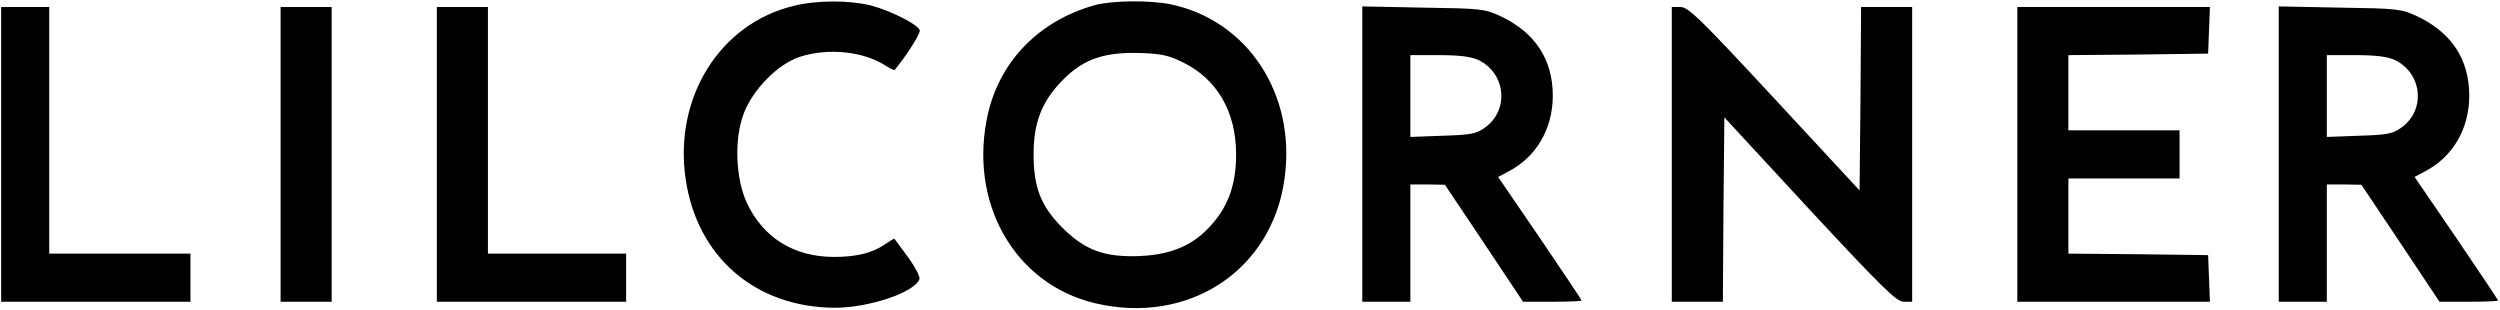
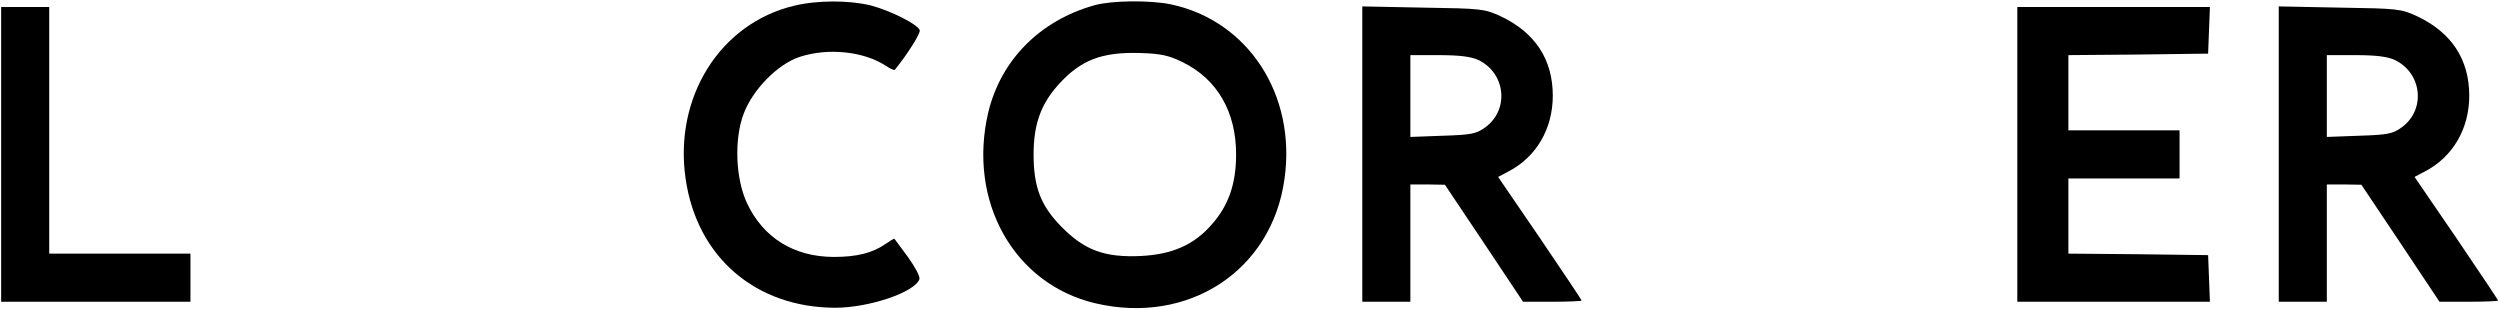
<svg xmlns="http://www.w3.org/2000/svg" width="4285" height="531" viewBox="0 0 4285 531" fill="none">
  <path d="M1360.61 9.959C1233.92 40.372 1154.61 167.178 1175.21 306.871C1194.78 440.895 1295.2 526.979 1431.17 527.494C1489.36 527.494 1567.64 501.205 1575.88 478.524C1577.43 474.4 1568.67 457.905 1556.83 441.41C1544.47 424.915 1534.17 410.482 1533.14 409.451C1532.62 408.42 1525.93 412.544 1517.69 418.214C1495.54 433.678 1468.25 440.379 1429.62 440.379C1360.61 440.379 1308.08 407.389 1280.27 348.109C1260.7 305.84 1258.12 238.829 1274.6 195.014C1290.05 153.776 1332.8 109.961 1370.39 97.589C1418.8 81.609 1480.61 87.795 1518.72 113.053C1525.93 117.693 1532.62 120.785 1533.65 119.755C1555.8 92.434 1578.46 56.351 1576.4 51.712C1572.79 41.403 1525.93 18.206 1492.97 9.443C1455.89 0.165 1400.26 0.165 1360.61 9.959Z" fill="black" />
  <path d="M1876.11 8.924C1782.38 35.213 1715.43 102.74 1693.8 192.948C1658.26 345.013 1737.58 486.768 1877.14 519.758C2036.8 557.388 2179.97 464.087 2201.6 306.868C2222.2 162.535 2139.28 35.213 2006.41 7.377C1970.88 0.161 1905.98 0.676 1876.11 8.924ZM2027.53 106.864C2086.24 135.73 2118.68 191.402 2118.68 264.599C2118.68 315.115 2105.81 352.229 2076.97 384.704C2046.58 419.756 2008.99 436.252 1954.4 438.829C1893.11 441.406 1859.12 429.035 1819.46 388.828C1783.93 352.745 1771.57 320.785 1771.57 264.599C1771.57 213.567 1783.93 179.03 1813.28 146.04C1851.91 102.74 1888.47 88.822 1954.4 90.884C1989.93 91.915 2003.84 95.008 2027.53 106.864Z" fill="black" />
  <path d="M1.98 264.602V517.184H164.208H326.436V475.946V434.708H205.409H84.382V223.364V12.019H43.181H1.98V264.602Z" fill="black" />
-   <path d="M480.931 264.605V517.188H524.706H568.482V264.605V12.023H524.706H480.931V264.605Z" fill="black" />
-   <path d="M748.733 264.607V517.189H910.961H1073.19V475.952V434.714H954.737H836.285V223.369V12.025H792.509H748.733V264.607Z" fill="black" />
  <path d="M2334.97 264.092V517.189H2376.17H2417.37V416.672V316.155H2447.24L2476.6 316.67L2543.55 416.672L2610.5 517.189H2660.46C2688.27 517.189 2710.93 516.159 2710.93 515.128C2710.93 514.097 2678.48 465.642 2639.34 407.909L2567.75 303.268L2585.26 293.989C2633.16 269.247 2661.49 220.792 2661.49 164.09C2661.49 101.718 2631.1 55.841 2572.39 28.005C2544.58 15.118 2539.43 14.603 2439.52 13.056L2334.97 10.994V264.092ZM2533.76 102.749C2581.14 125.43 2587.33 188.833 2545.09 218.73C2530.16 229.555 2520.89 231.102 2472.99 232.648L2417.37 234.71V164.605V94.501H2466.81C2501.83 94.501 2521.4 97.079 2533.76 102.749Z" fill="black" />
-   <path d="M2865.44 264.603V517.186H2909.22H2952.99L2954.02 359.451L2955.57 201.2L3101.83 359.451C3226.98 493.989 3250.67 517.186 3263.03 517.186H3277.45V264.603V12.021H3233.67H3189.9L3188.87 169.241L3187.32 326.46L3041.57 169.241C2914.37 32.125 2893.77 12.021 2880.38 12.021H2865.44V264.603Z" fill="black" />
  <path d="M3457.67 264.605V517.188H3622.48H3787.8L3786.25 476.981L3784.71 437.289L3665.22 435.743L3545.23 434.712V370.278V305.843H3640.5H3735.78V264.605V223.368H3640.5H3545.23V158.933V94.499L3665.22 93.468L3784.71 91.922L3786.25 51.715L3787.8 12.023H3622.48H3457.67V264.605Z" fill="black" />
  <path d="M3905.78 264.086V517.184H3946.98H3988.18V416.666V316.149H4018.06L4047.41 316.664L4114.36 416.666L4181.31 517.184H4231.27C4259.08 517.184 4281.74 516.153 4281.74 515.122C4281.74 514.091 4249.29 465.636 4210.15 407.903L4138.57 303.262L4156.08 293.984C4203.97 269.241 4232.3 220.786 4232.3 164.084C4232.3 101.712 4201.91 55.835 4143.2 27.999C4115.39 15.112 4110.24 14.597 4010.33 13.05L3905.78 10.989V264.086ZM4104.58 102.743C4151.96 125.424 4158.14 188.827 4115.91 218.724C4100.97 229.549 4091.7 231.096 4043.81 232.642L3988.18 234.704V164.6V94.495H4037.63C4072.65 94.495 4092.22 97.073 4104.58 102.743Z" fill="black" />
</svg>